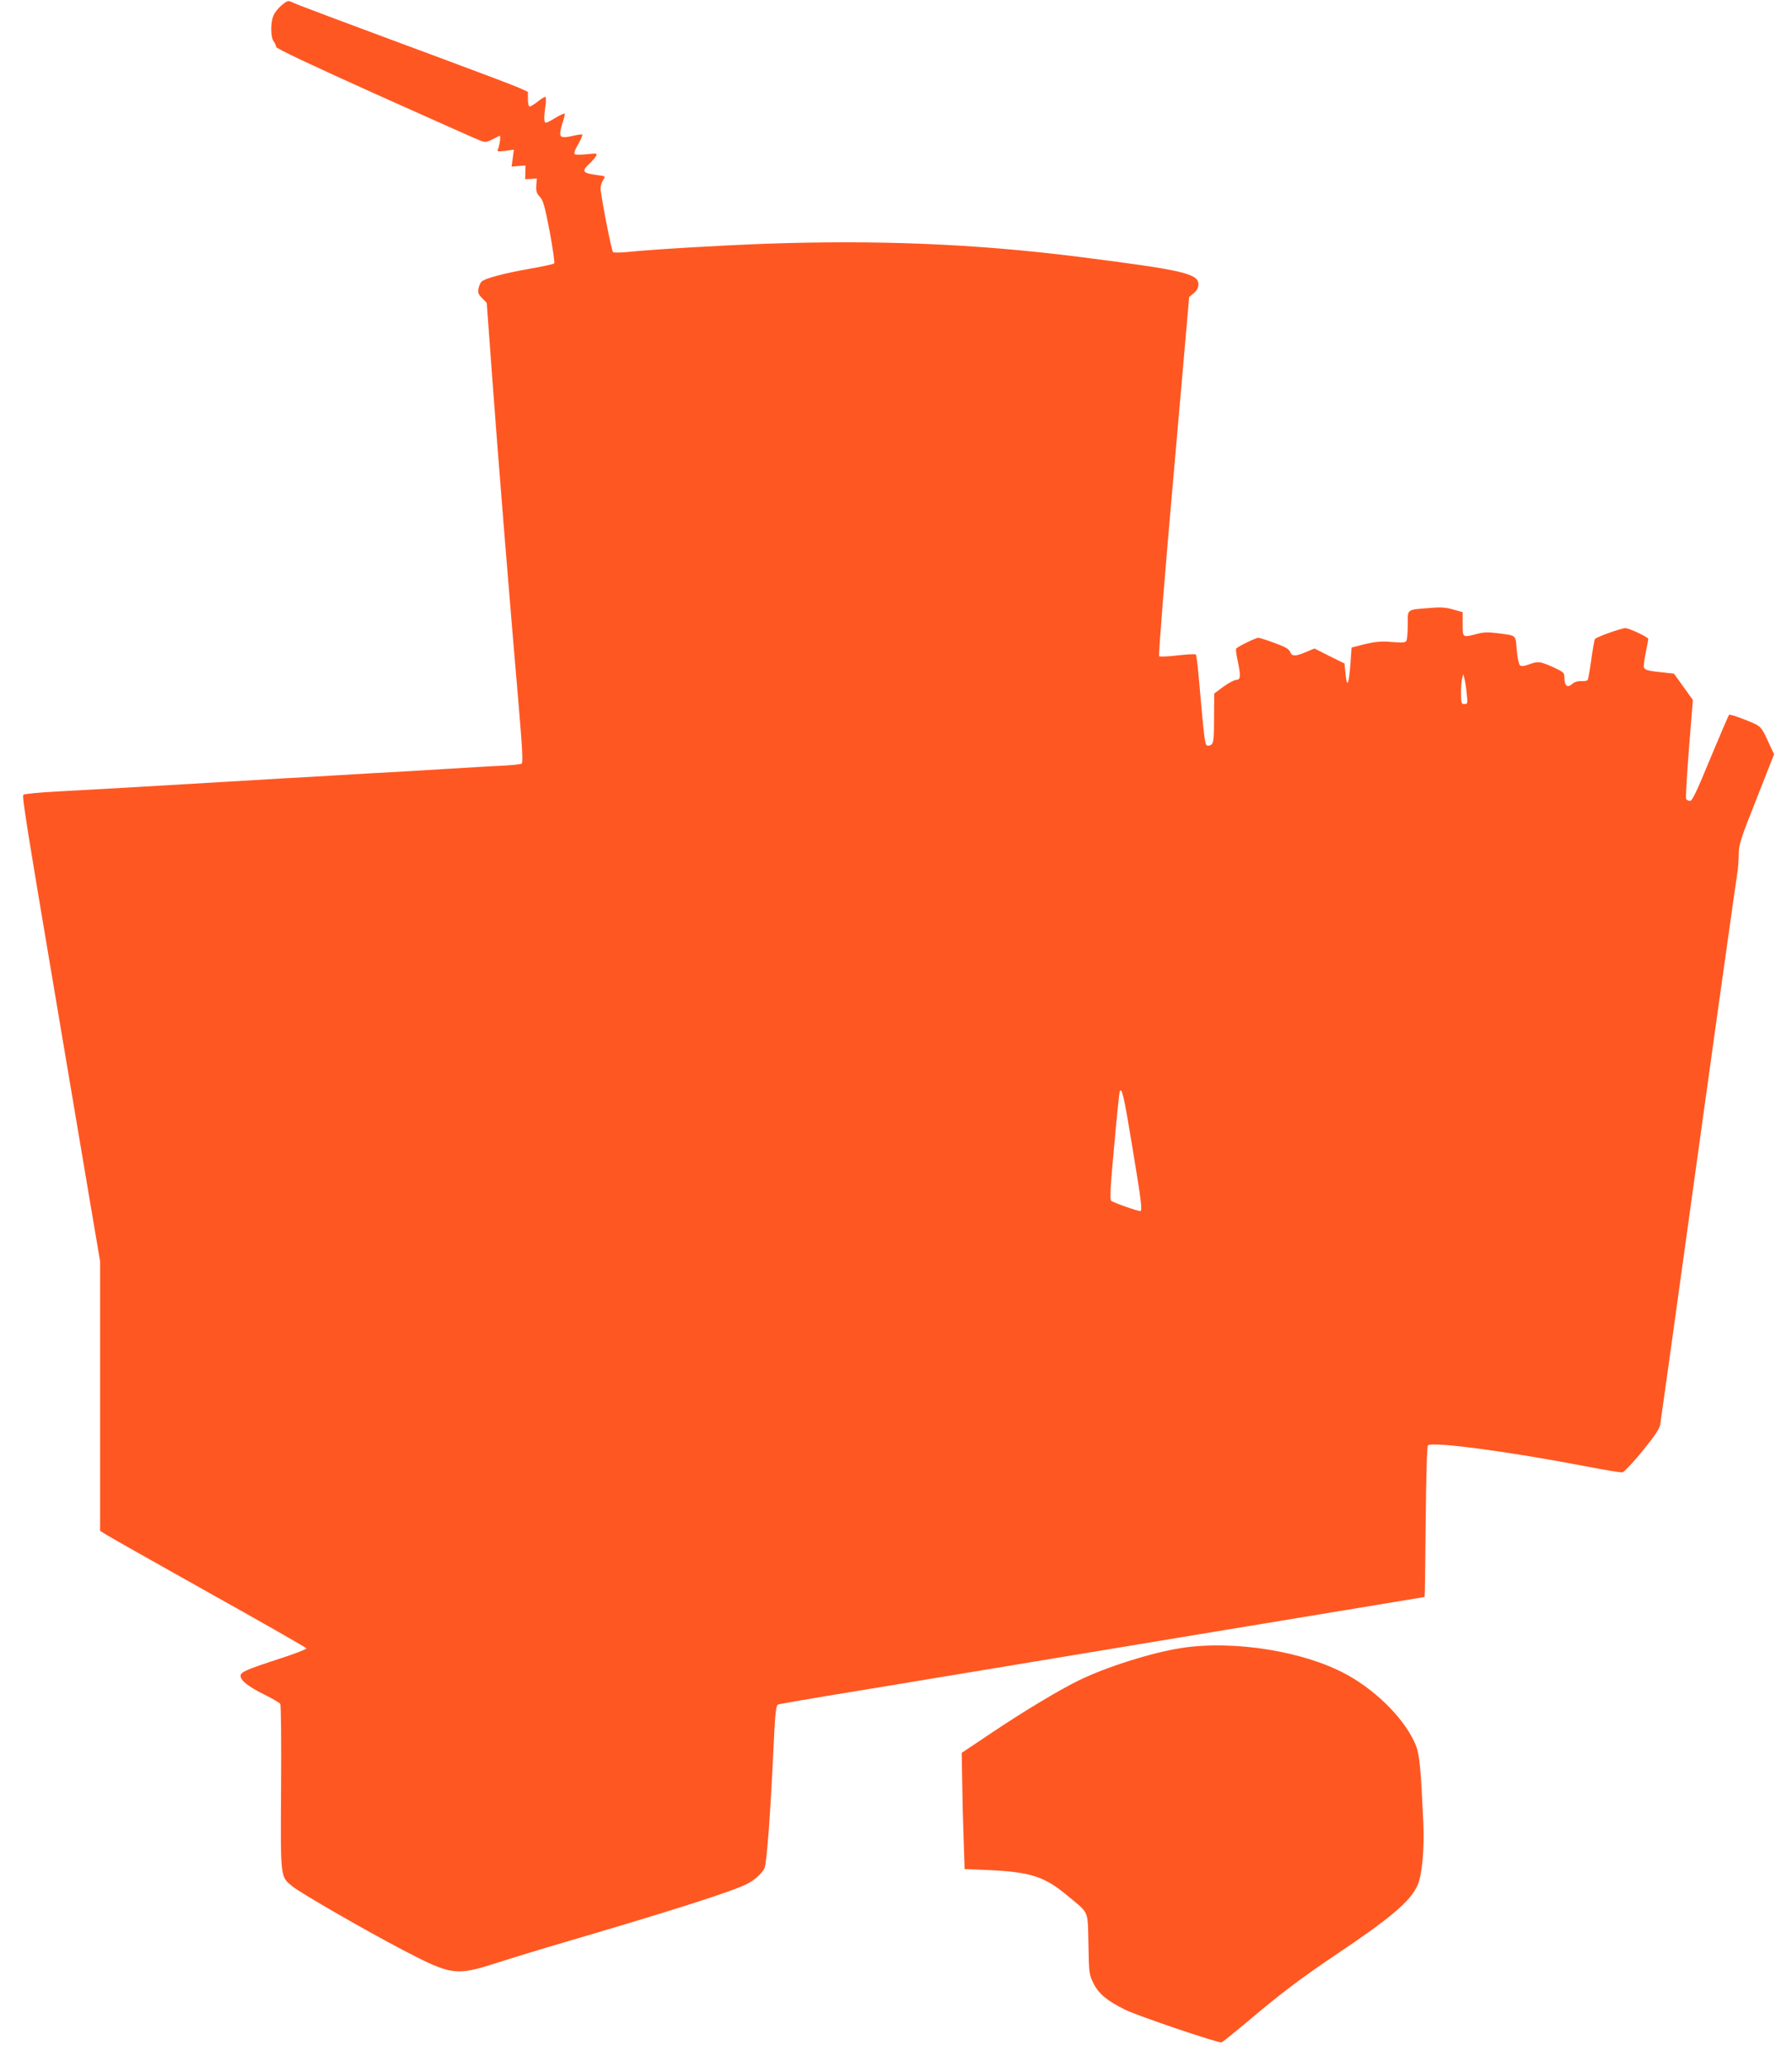
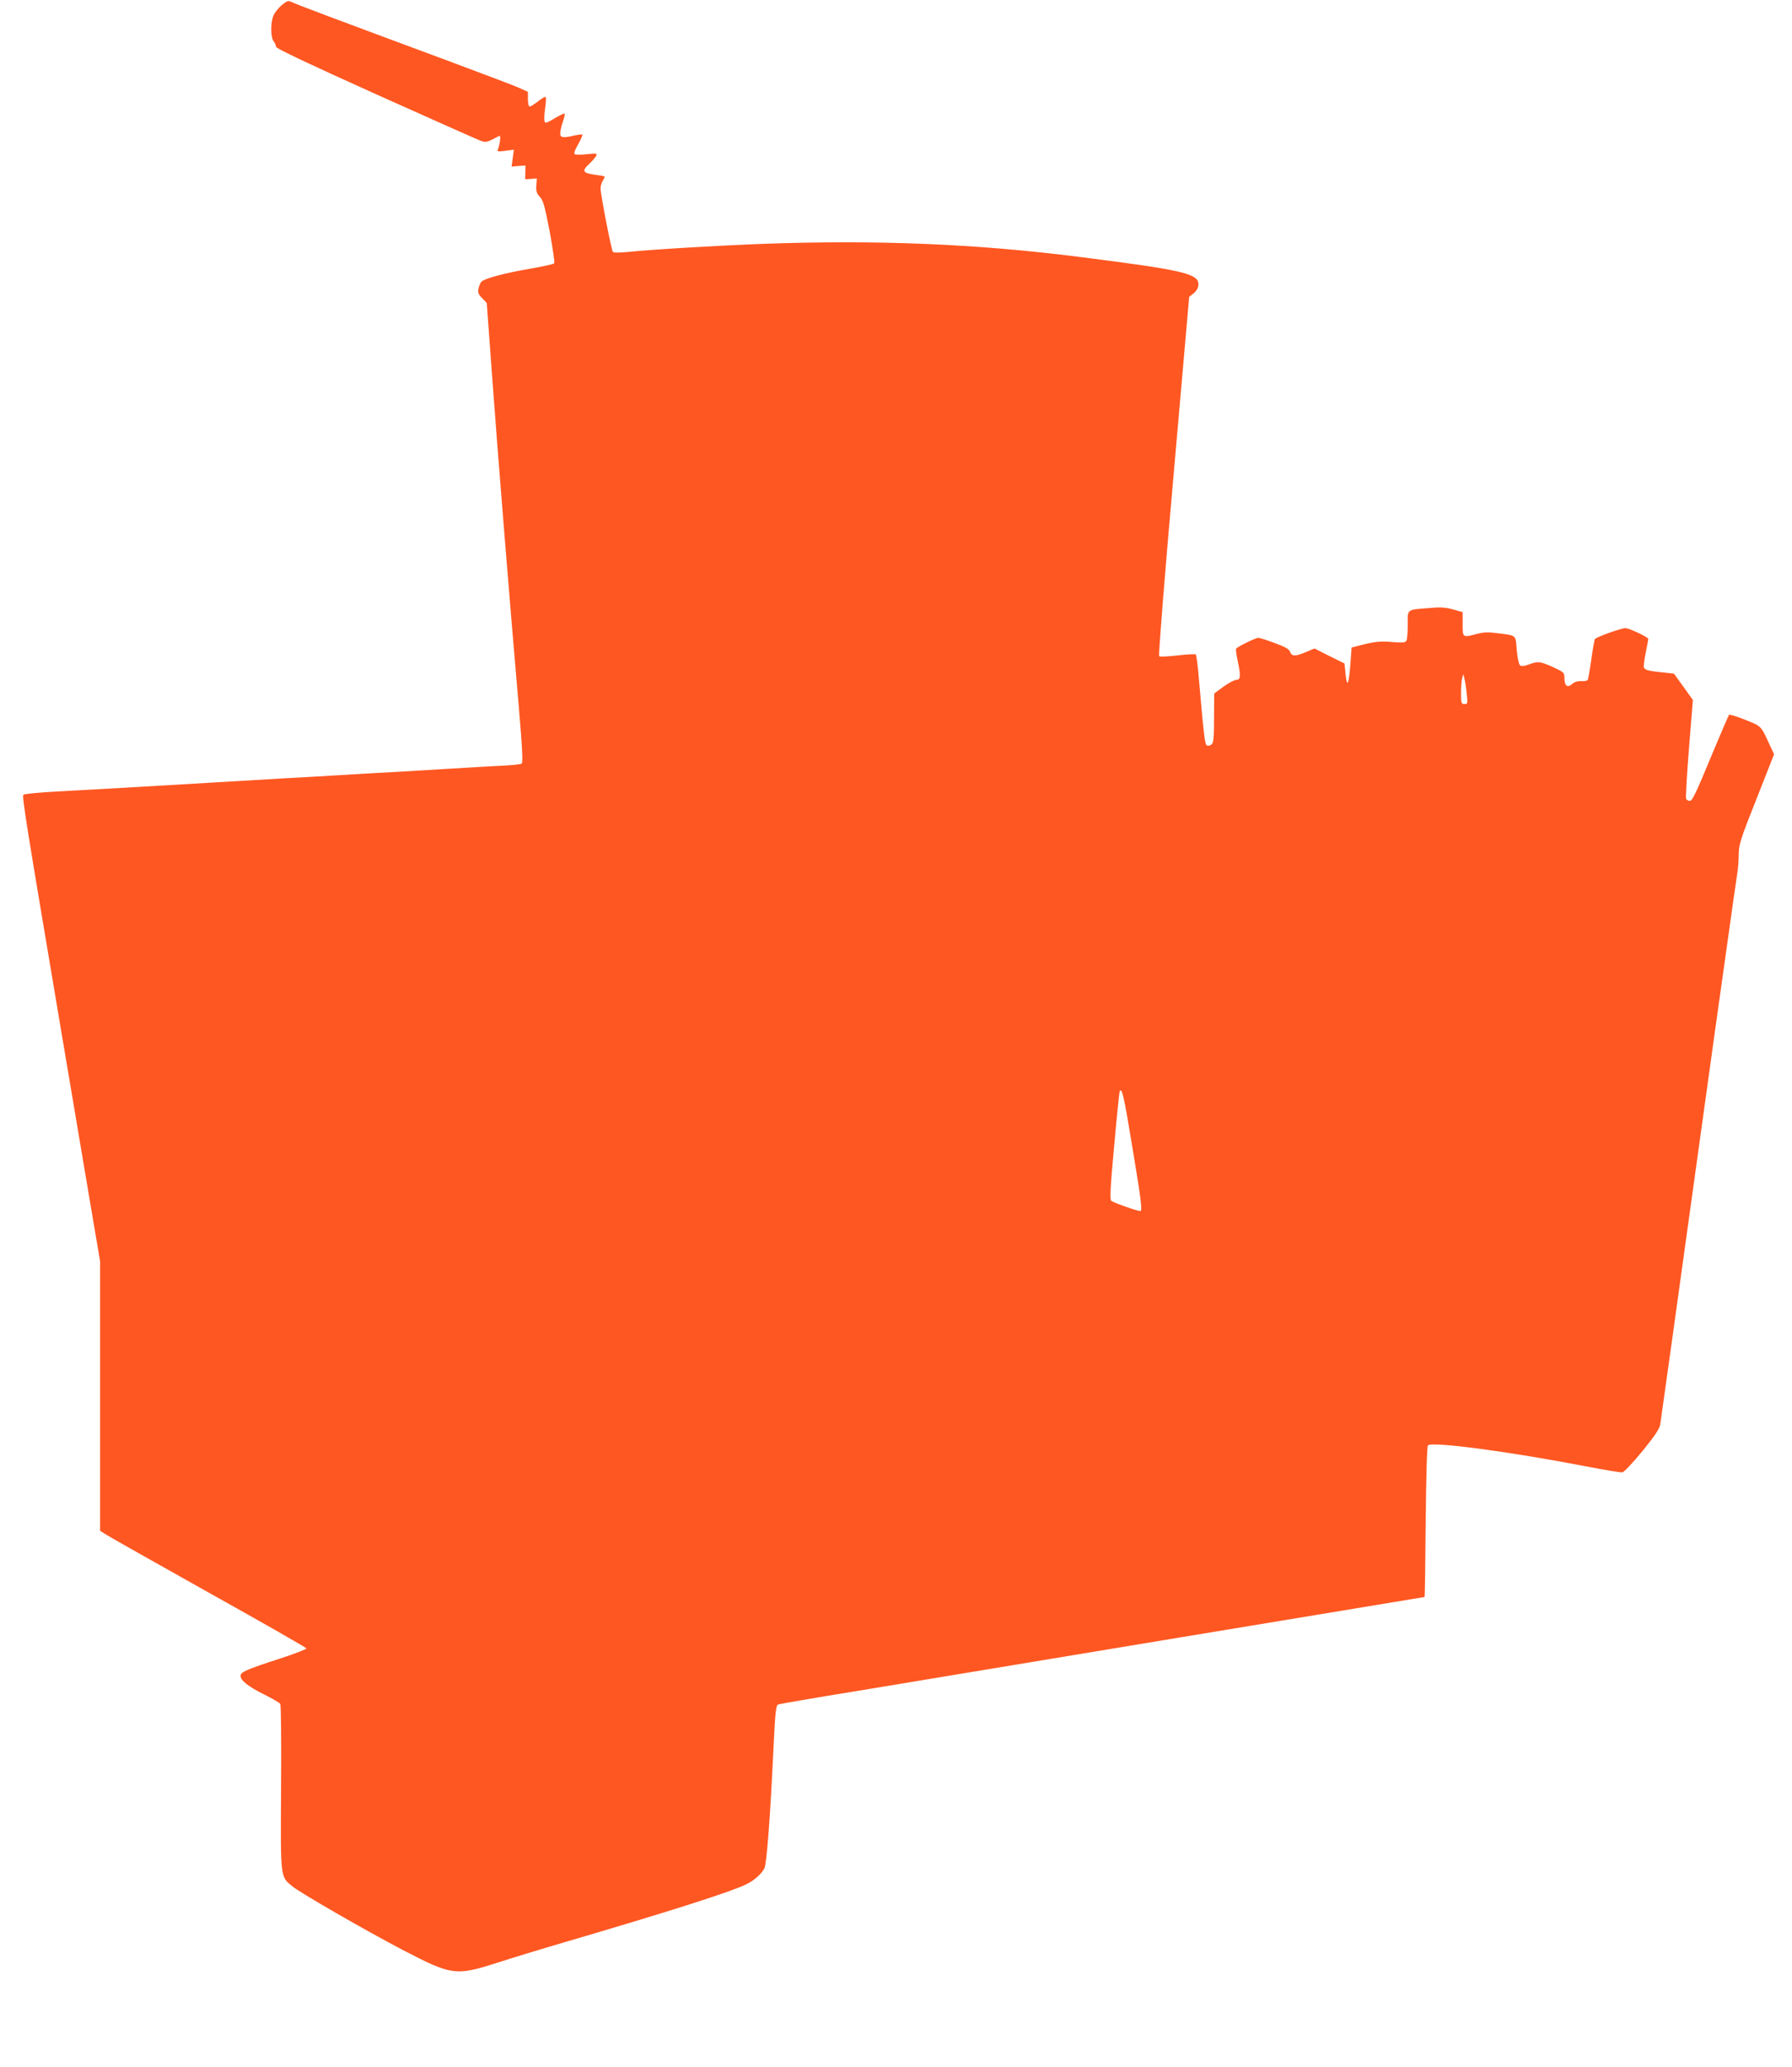
<svg xmlns="http://www.w3.org/2000/svg" version="1.0" width="1110pt" height="1280pt" viewBox="0 0 1110 1280" preserveAspectRatio="xMidYMid meet">
  <g transform="translate(0,1280) scale(0.1,-0.1)" fill="#ff5722" stroke="none">
    <path d="M1745 12768 c-20 -17 -44 -46 -51 -64 -19 -44 -18 -135 1 -160 8 -10 15 -26 15 -34 0 -10 205 -107 618 -293 340 -152 632 -283 650 -289 26 -10 37 -9 69 7 21 11 42 21 47 24 9 4 3 -50 -9 -82 -7 -16 -3 -17 45 -11 l53 7 -7 -52 -7 -53 43 4 43 3 -1 -43 -1 -42 36 2 36 3 -3 -44 c-2 -36 2 -49 22 -70 21 -22 30 -56 61 -215 19 -104 32 -193 28 -197 -5 -5 -74 -20 -155 -34 -154 -27 -275 -59 -295 -79 -7 -6 -15 -25 -19 -42 -5 -26 -1 -37 23 -61 l28 -29 33 -450 c36 -496 115 -1469 164 -2032 24 -282 28 -366 19 -371 -7 -5 -72 -11 -144 -14 -73 -4 -204 -11 -292 -17 -88 -5 -239 -14 -335 -20 -96 -5 -254 -14 -350 -20 -96 -6 -254 -15 -350 -20 -96 -6 -247 -15 -335 -20 -570 -34 -786 -46 -1060 -61 -116 -6 -214 -15 -220 -21 -10 -9 18 -182 235 -1468 50 -294 124 -734 165 -978 l75 -443 0 -834 0 -835 38 -24 c20 -13 307 -175 637 -360 330 -184 601 -339 603 -344 1 -5 -70 -33 -160 -62 -212 -69 -248 -85 -248 -108 0 -29 48 -67 147 -116 50 -25 95 -51 99 -58 5 -7 7 -241 5 -519 -3 -571 -6 -549 73 -613 49 -40 457 -275 681 -392 304 -158 327 -161 582 -80 93 30 279 87 413 126 658 193 1041 315 1135 362 48 24 92 63 110 98 14 27 36 319 55 720 11 239 16 286 29 294 4 3 230 42 502 86 272 45 1170 194 1997 331 826 137 1504 249 1506 249 2 0 5 209 7 465 3 290 8 468 14 474 27 25 502 -38 979 -130 114 -22 216 -39 226 -37 10 2 66 61 124 132 77 95 106 138 110 165 7 46 115 822 200 1436 140 1009 167 1202 217 1555 28 201 55 390 60 420 5 30 9 84 9 120 1 60 10 91 110 342 l109 277 -25 53 c-57 125 -51 119 -153 160 -52 21 -98 35 -101 31 -4 -5 -56 -126 -116 -270 -86 -209 -112 -263 -126 -263 -10 0 -21 6 -24 14 -3 8 5 149 18 313 l24 298 -58 81 -59 82 -62 7 c-93 9 -118 15 -124 31 -3 7 2 49 11 92 9 44 16 82 16 85 0 11 -119 67 -142 67 -25 0 -177 -54 -188 -67 -4 -4 -14 -61 -23 -126 -9 -65 -19 -123 -23 -128 -3 -5 -21 -9 -39 -7 -21 1 -41 -5 -53 -15 -34 -31 -52 -16 -52 42 0 25 -8 31 -71 60 -82 36 -91 37 -149 16 -30 -11 -47 -12 -55 -5 -7 6 -16 48 -20 95 -8 96 2 88 -122 104 -55 7 -85 6 -125 -5 -89 -23 -88 -24 -88 60 l0 75 -57 16 c-45 13 -77 16 -143 10 -151 -12 -140 -4 -140 -104 0 -47 -4 -92 -9 -100 -7 -11 -26 -12 -88 -7 -74 7 -114 2 -215 -25 l-36 -9 -7 -98 c-10 -132 -21 -156 -30 -69 l-7 68 -93 46 -93 47 -52 -22 c-67 -28 -88 -28 -99 1 -7 18 -30 31 -96 55 -48 18 -93 32 -101 32 -17 0 -130 -56 -137 -67 -3 -5 1 -37 9 -73 20 -95 19 -120 -7 -120 -12 0 -48 -19 -80 -42 l-58 -43 -1 -151 c0 -122 -3 -154 -15 -164 -8 -7 -21 -10 -28 -7 -14 5 -18 42 -51 414 -6 78 -15 146 -19 150 -4 3 -55 1 -113 -6 -59 -7 -110 -9 -114 -5 -5 5 35 508 89 1117 l97 1108 27 22 c17 13 29 33 30 51 5 71 -83 92 -746 176 -633 80 -1249 105 -1943 80 -289 -11 -682 -34 -839 -50 -49 -5 -93 -6 -98 -1 -10 10 -76 352 -77 394 0 15 7 38 16 52 15 24 15 24 -33 30 -96 13 -103 23 -52 71 17 16 35 37 41 47 9 18 6 18 -55 12 -36 -4 -70 -4 -77 0 -7 4 0 25 21 61 17 31 29 57 26 60 -2 3 -24 0 -48 -5 -71 -17 -89 -14 -89 12 0 13 7 45 16 71 9 26 14 49 11 52 -3 3 -27 -9 -55 -25 -27 -17 -54 -31 -61 -31 -12 0 -13 30 -2 108 4 30 4 52 -2 52 -5 0 -26 -13 -47 -30 -21 -16 -43 -30 -49 -30 -6 0 -11 19 -11 46 l0 45 -57 26 c-32 14 -233 90 -448 170 -712 264 -930 346 -956 359 -24 12 -29 10 -64 -18z m7340 -4263 c7 -62 6 -65 -14 -65 -19 0 -21 5 -21 68 0 37 3 78 7 92 l7 25 7 -28 c4 -15 11 -57 14 -92z m-2071 -2809 c56 -336 63 -396 49 -396 -18 0 -169 53 -180 64 -9 8 -5 85 18 336 16 179 32 331 34 339 13 35 27 -25 79 -343z" />
-     <path d="M7316 2594 c-185 -29 -460 -116 -633 -200 -125 -61 -354 -199 -557 -336 l-169 -113 3 -175 c1 -96 5 -258 9 -360 l6 -185 150 -6 c259 -12 346 -40 490 -161 134 -111 122 -85 127 -298 3 -179 4 -187 31 -242 32 -65 85 -109 197 -164 73 -37 576 -207 596 -202 7 2 74 56 151 120 212 180 339 276 568 430 330 221 453 326 495 422 29 64 44 227 36 396 -15 325 -23 413 -45 469 -61 153 -231 329 -419 435 -264 149 -707 221 -1036 170z" />
  </g>
</svg>